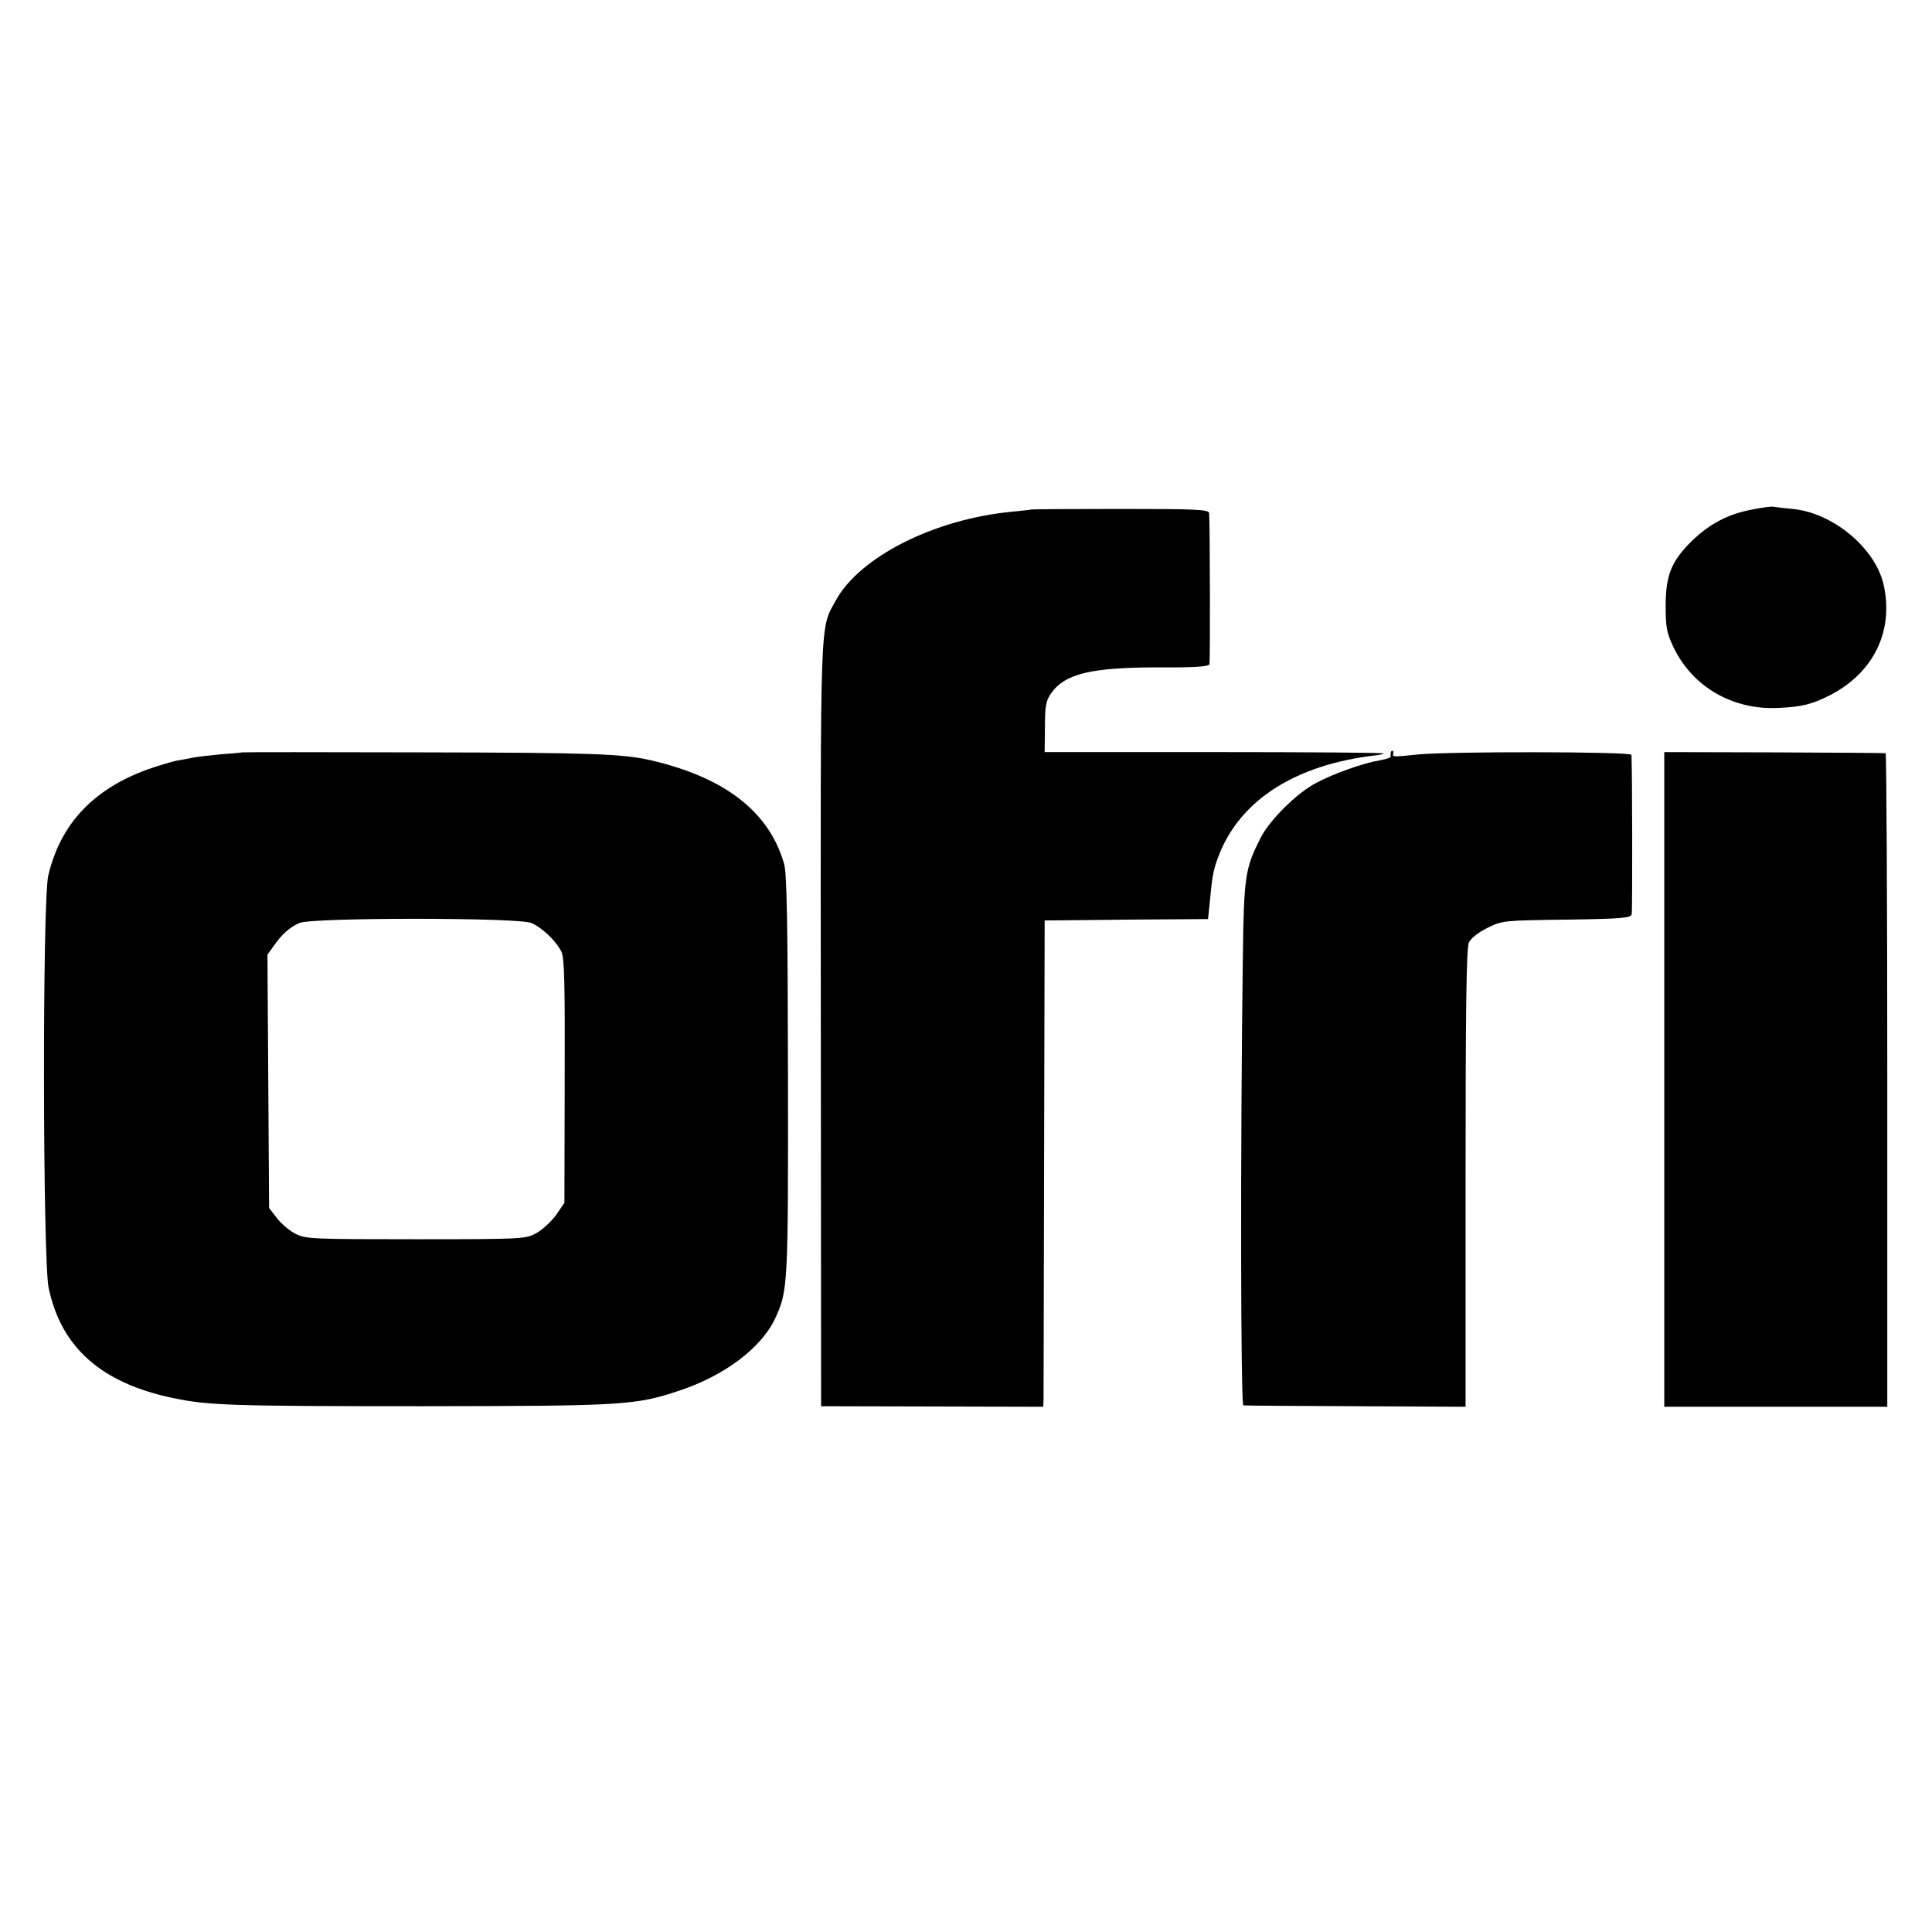
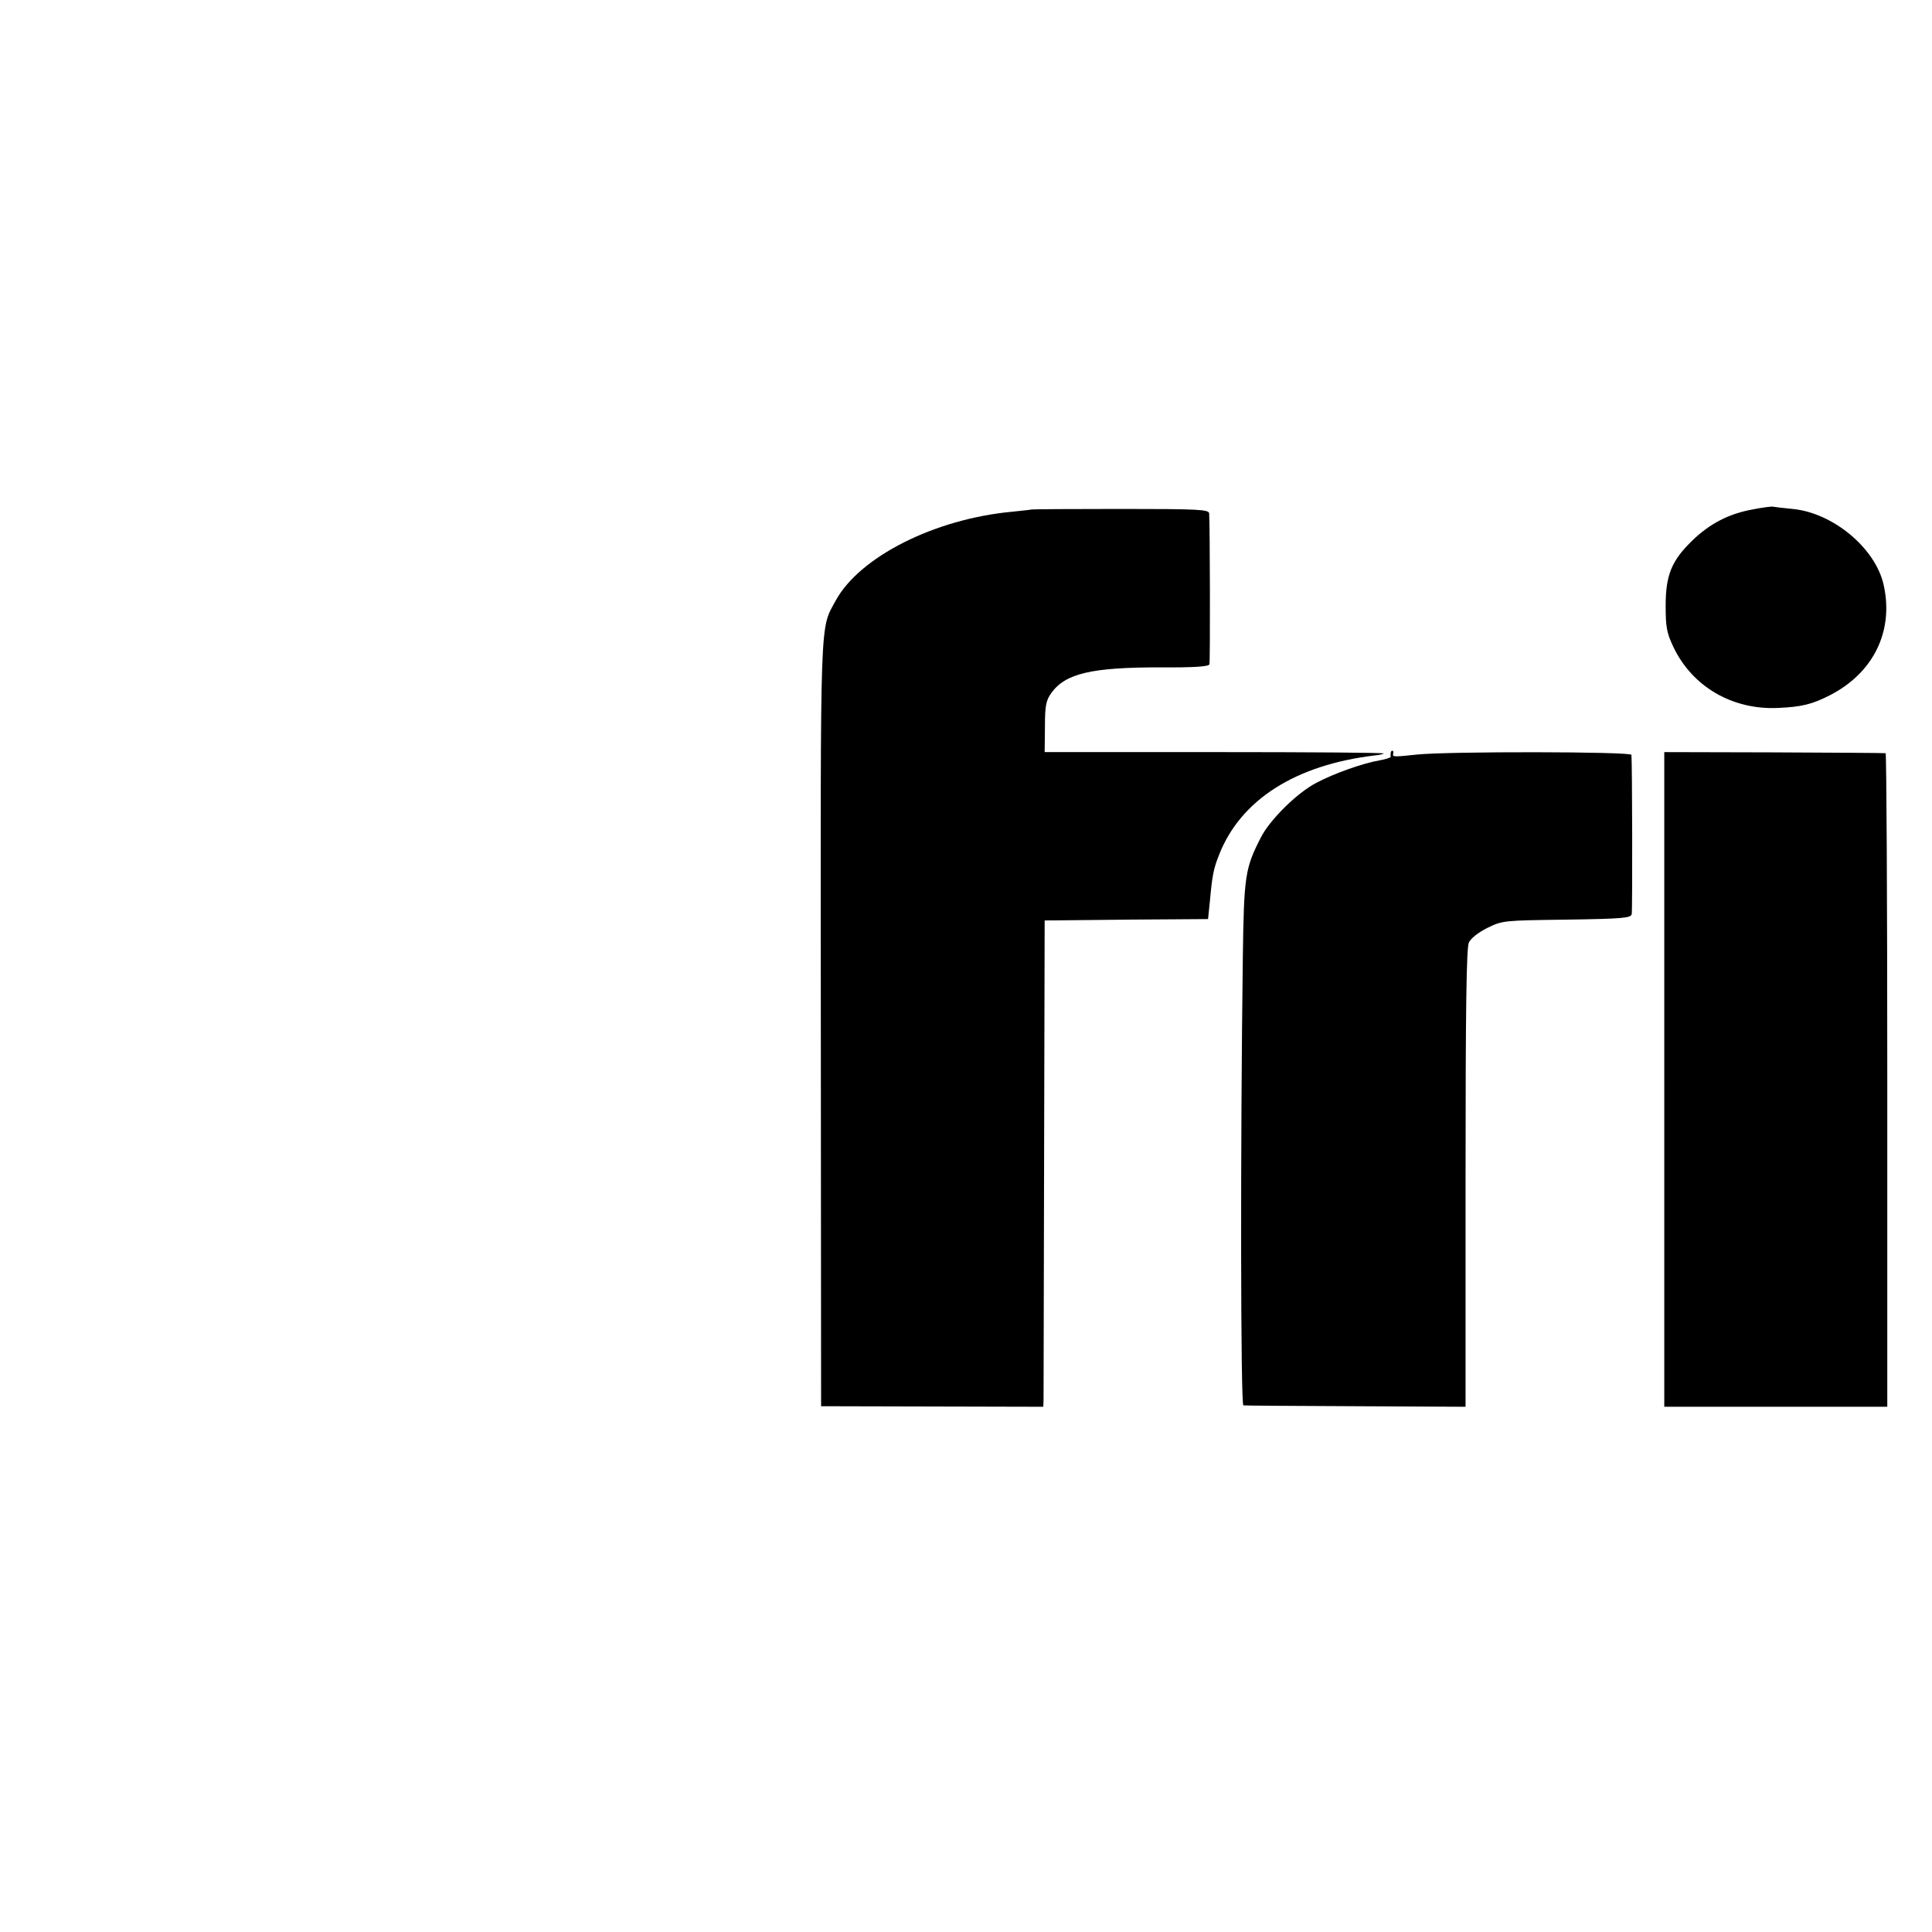
<svg xmlns="http://www.w3.org/2000/svg" version="1.0" width="700pt" height="700pt" viewBox="0 0 700 700" preserveAspectRatio="xMidYMid meet">
  <g transform="translate(0,700) scale(0.1,-0.1)" fill="#000000" stroke="none">
    <path d="M6349 5154 c-87 -16 -155 -52 -218 -113 -75 -73 -96 -125 -96 -236 0 -77 4 -98 27 -147 68 -145 214 -231 381 -223 86 4 122 13 187 46 158 81 232 232 195 399 -29 133 -183 262 -330 276 -33 3 -64 7 -70 8 -5 2 -40 -3 -76 -10z" />
    <path d="M3737 5154 c-1 -1 -32 -4 -69 -8 -282 -26 -554 -164 -640 -322 -58 -107 -55 -30 -54 -1534 l1 -1385 403 -1 402 -1 1 26 c0 14 1 411 2 881 l2 855 296 3 296 2 7 68 c8 89 13 115 33 165 78 199 277 326 565 360 15 1 29 5 32 7 2 3 -273 5 -612 5 l-617 0 1 91 c0 78 4 96 23 123 51 71 146 93 392 93 128 -1 178 3 181 11 3 10 2 501 -1 547 -1 14 -39 16 -322 16 -176 0 -321 -1 -322 -2z" />
-     <path d="M877 4274 c-1 -1 -36 -4 -77 -7 -41 -4 -86 -9 -100 -12 -14 -3 -41 -8 -60 -11 -19 -4 -66 -18 -103 -31 -198 -71 -318 -198 -362 -385 -22 -91 -20 -1387 1 -1493 45 -216 189 -345 449 -400 129 -27 205 -30 910 -30 721 1 766 3 925 56 164 54 299 155 349 263 46 100 47 117 46 891 -1 543 -4 721 -14 755 -54 189 -215 314 -486 376 -100 23 -223 27 -823 28 -360 1 -654 1 -655 0z m1048 -618 c39 -17 88 -63 109 -104 11 -22 13 -110 12 -469 l-1 -441 -30 -44 c-17 -23 -49 -53 -70 -65 -40 -22 -44 -23 -438 -23 -378 0 -400 1 -437 20 -21 11 -51 36 -67 57 l-28 36 -3 459 -3 459 23 32 c29 42 57 67 93 83 46 20 791 20 840 0z" />
    <path d="M5039 4273 c-1 -5 -1 -11 0 -15 0 -3 -18 -9 -41 -13 -59 -10 -164 -47 -228 -81 -70 -36 -170 -135 -202 -199 -57 -111 -61 -139 -65 -435 -9 -675 -8 -1620 2 -1622 6 -1 189 -2 408 -3 l397 -2 0 828 c0 608 3 835 12 854 7 15 33 36 67 53 55 27 59 27 288 30 205 3 232 6 235 20 3 14 2 542 -1 577 -1 12 -666 13 -778 1 -85 -9 -89 -9 -85 4 1 6 0 10 -3 10 -3 0 -6 -3 -6 -7z" />
    <path d="M6030 3089 l0 -1186 404 0 404 0 0 1184 c0 651 -3 1184 -6 1184 -4 1 -186 2 -404 3 l-398 1 0 -1186z" />
  </g>
</svg>